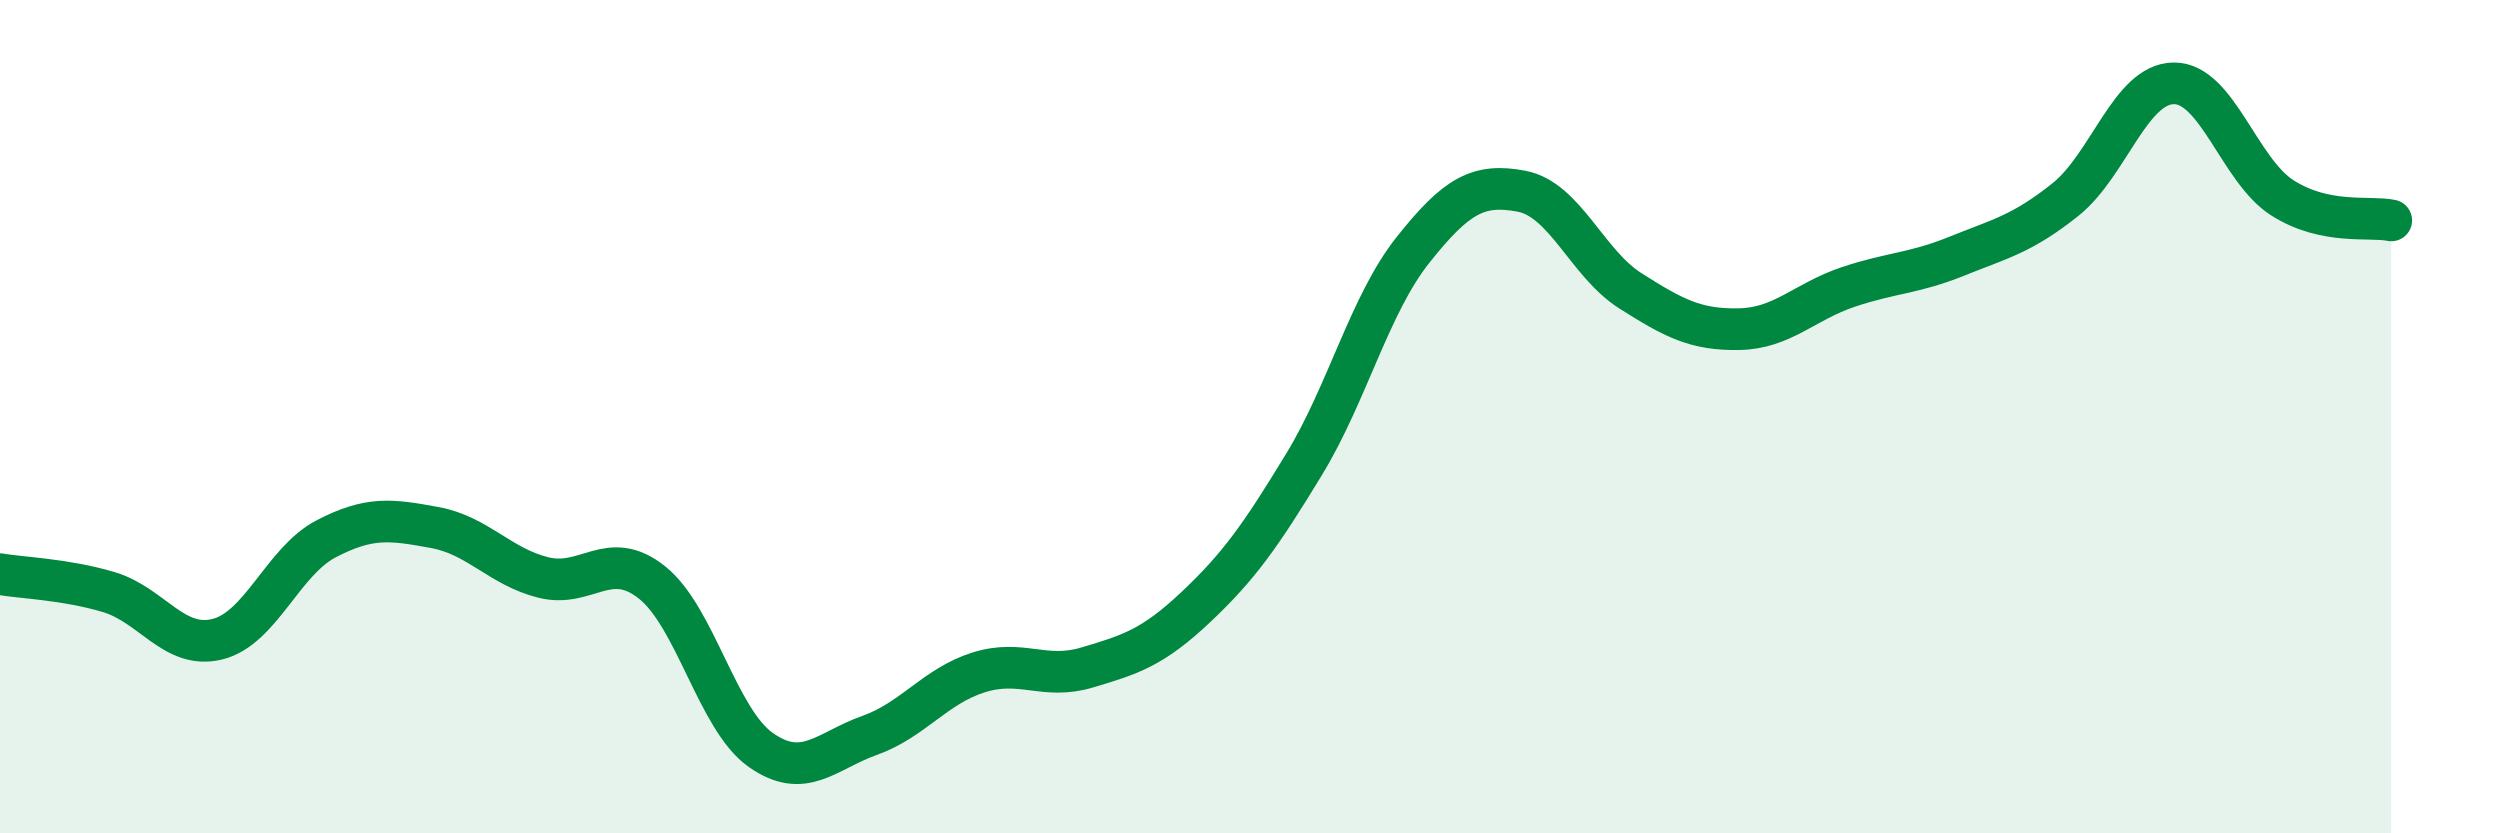
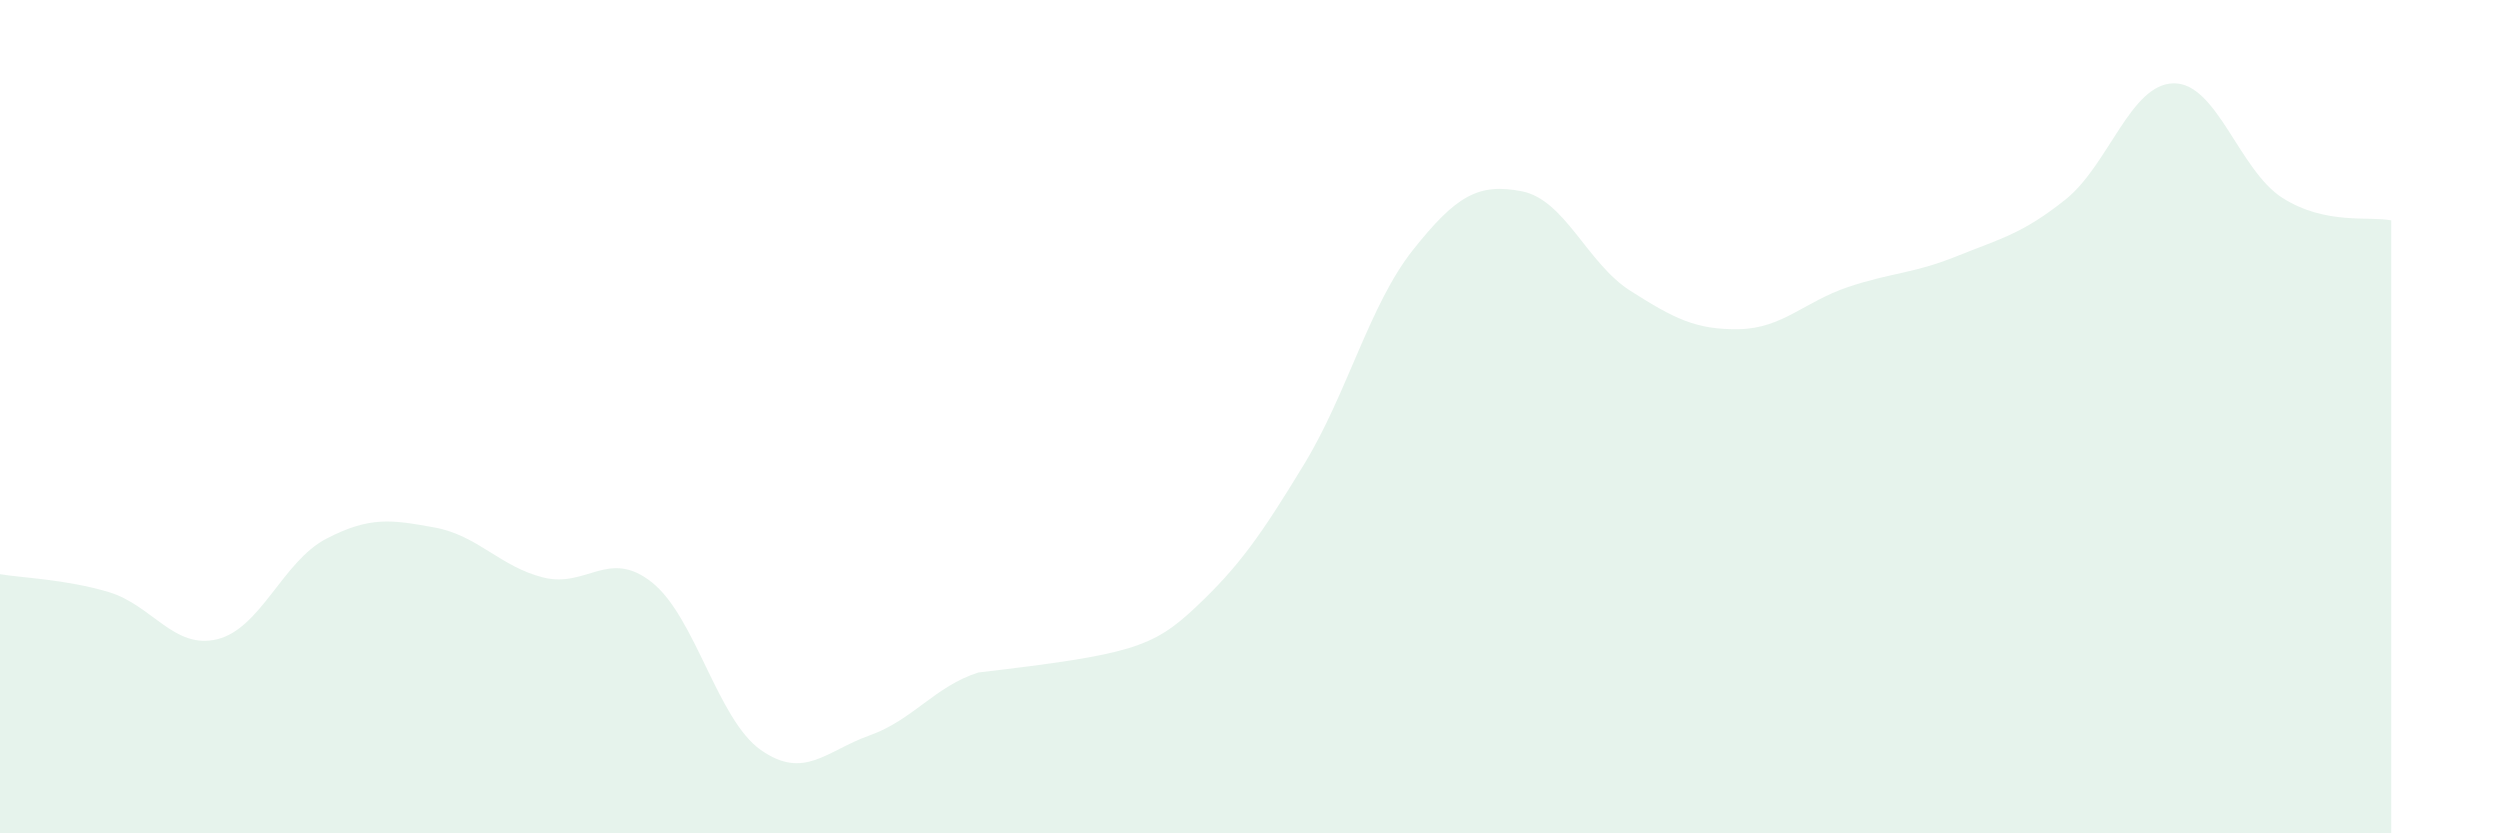
<svg xmlns="http://www.w3.org/2000/svg" width="60" height="20" viewBox="0 0 60 20">
-   <path d="M 0,13.78 C 0.52,13.87 1.57,13.9 2.61,14.21 C 3.65,14.52 4.18,15.6 5.22,15.34 C 6.26,15.08 6.79,13.47 7.83,12.93 C 8.87,12.39 9.39,12.47 10.43,12.66 C 11.47,12.85 12,13.6 13.04,13.86 C 14.08,14.12 14.61,13.15 15.65,13.98 C 16.69,14.81 17.22,17.27 18.26,18 C 19.3,18.73 19.83,18.02 20.87,17.65 C 21.91,17.28 22.44,16.47 23.48,16.14 C 24.52,15.81 25.05,16.33 26.09,16.02 C 27.13,15.71 27.66,15.55 28.7,14.57 C 29.74,13.59 30.26,12.85 31.3,11.14 C 32.34,9.43 32.87,7.31 33.91,6 C 34.95,4.69 35.48,4.39 36.52,4.59 C 37.56,4.79 38.09,6.32 39.13,6.98 C 40.17,7.64 40.7,7.92 41.74,7.9 C 42.78,7.88 43.31,7.24 44.35,6.89 C 45.39,6.54 45.92,6.57 46.96,6.15 C 48,5.73 48.53,5.62 49.57,4.79 C 50.61,3.96 51.13,2.01 52.17,2 C 53.21,1.99 53.74,4.09 54.78,4.75 C 55.82,5.41 56.87,5.18 57.39,5.29L57.39 20L0 20Z" fill="#008740" opacity="0.1" stroke-linecap="round" stroke-linejoin="round" />
-   <path d="M 0,13.78 C 0.52,13.87 1.57,13.9 2.61,14.21 C 3.65,14.52 4.18,15.6 5.22,15.34 C 6.26,15.08 6.79,13.47 7.83,12.93 C 8.87,12.39 9.39,12.47 10.43,12.66 C 11.47,12.85 12,13.6 13.04,13.86 C 14.08,14.12 14.61,13.15 15.65,13.98 C 16.69,14.81 17.22,17.27 18.26,18 C 19.3,18.73 19.83,18.02 20.87,17.65 C 21.91,17.28 22.44,16.47 23.48,16.14 C 24.52,15.81 25.05,16.33 26.09,16.02 C 27.13,15.71 27.66,15.55 28.7,14.57 C 29.74,13.59 30.26,12.85 31.3,11.14 C 32.34,9.43 32.87,7.31 33.91,6 C 34.95,4.69 35.48,4.39 36.52,4.59 C 37.56,4.79 38.09,6.32 39.13,6.98 C 40.17,7.64 40.7,7.92 41.74,7.9 C 42.78,7.88 43.31,7.24 44.35,6.89 C 45.39,6.54 45.92,6.57 46.96,6.15 C 48,5.73 48.53,5.62 49.57,4.79 C 50.61,3.96 51.13,2.01 52.17,2 C 53.21,1.99 53.74,4.09 54.78,4.75 C 55.82,5.41 56.87,5.18 57.39,5.29" stroke="#008740" stroke-width="1" fill="none" stroke-linecap="round" stroke-linejoin="round" />
+   <path d="M 0,13.78 C 0.52,13.87 1.57,13.9 2.61,14.21 C 3.65,14.52 4.18,15.6 5.22,15.34 C 6.26,15.08 6.79,13.47 7.83,12.93 C 8.87,12.39 9.39,12.47 10.43,12.66 C 11.47,12.85 12,13.6 13.04,13.86 C 14.08,14.12 14.61,13.15 15.65,13.98 C 16.69,14.81 17.22,17.27 18.26,18 C 19.3,18.73 19.83,18.02 20.87,17.65 C 21.91,17.28 22.44,16.47 23.48,16.14 C 27.13,15.71 27.66,15.55 28.7,14.57 C 29.74,13.59 30.26,12.85 31.3,11.14 C 32.34,9.43 32.87,7.31 33.91,6 C 34.95,4.69 35.48,4.39 36.52,4.59 C 37.56,4.79 38.09,6.32 39.13,6.98 C 40.17,7.64 40.7,7.92 41.74,7.9 C 42.78,7.88 43.31,7.24 44.35,6.89 C 45.39,6.54 45.92,6.57 46.96,6.15 C 48,5.73 48.53,5.62 49.57,4.79 C 50.61,3.96 51.13,2.01 52.17,2 C 53.21,1.99 53.74,4.09 54.78,4.75 C 55.82,5.41 56.87,5.18 57.39,5.29L57.39 20L0 20Z" fill="#008740" opacity="0.1" stroke-linecap="round" stroke-linejoin="round" />
</svg>